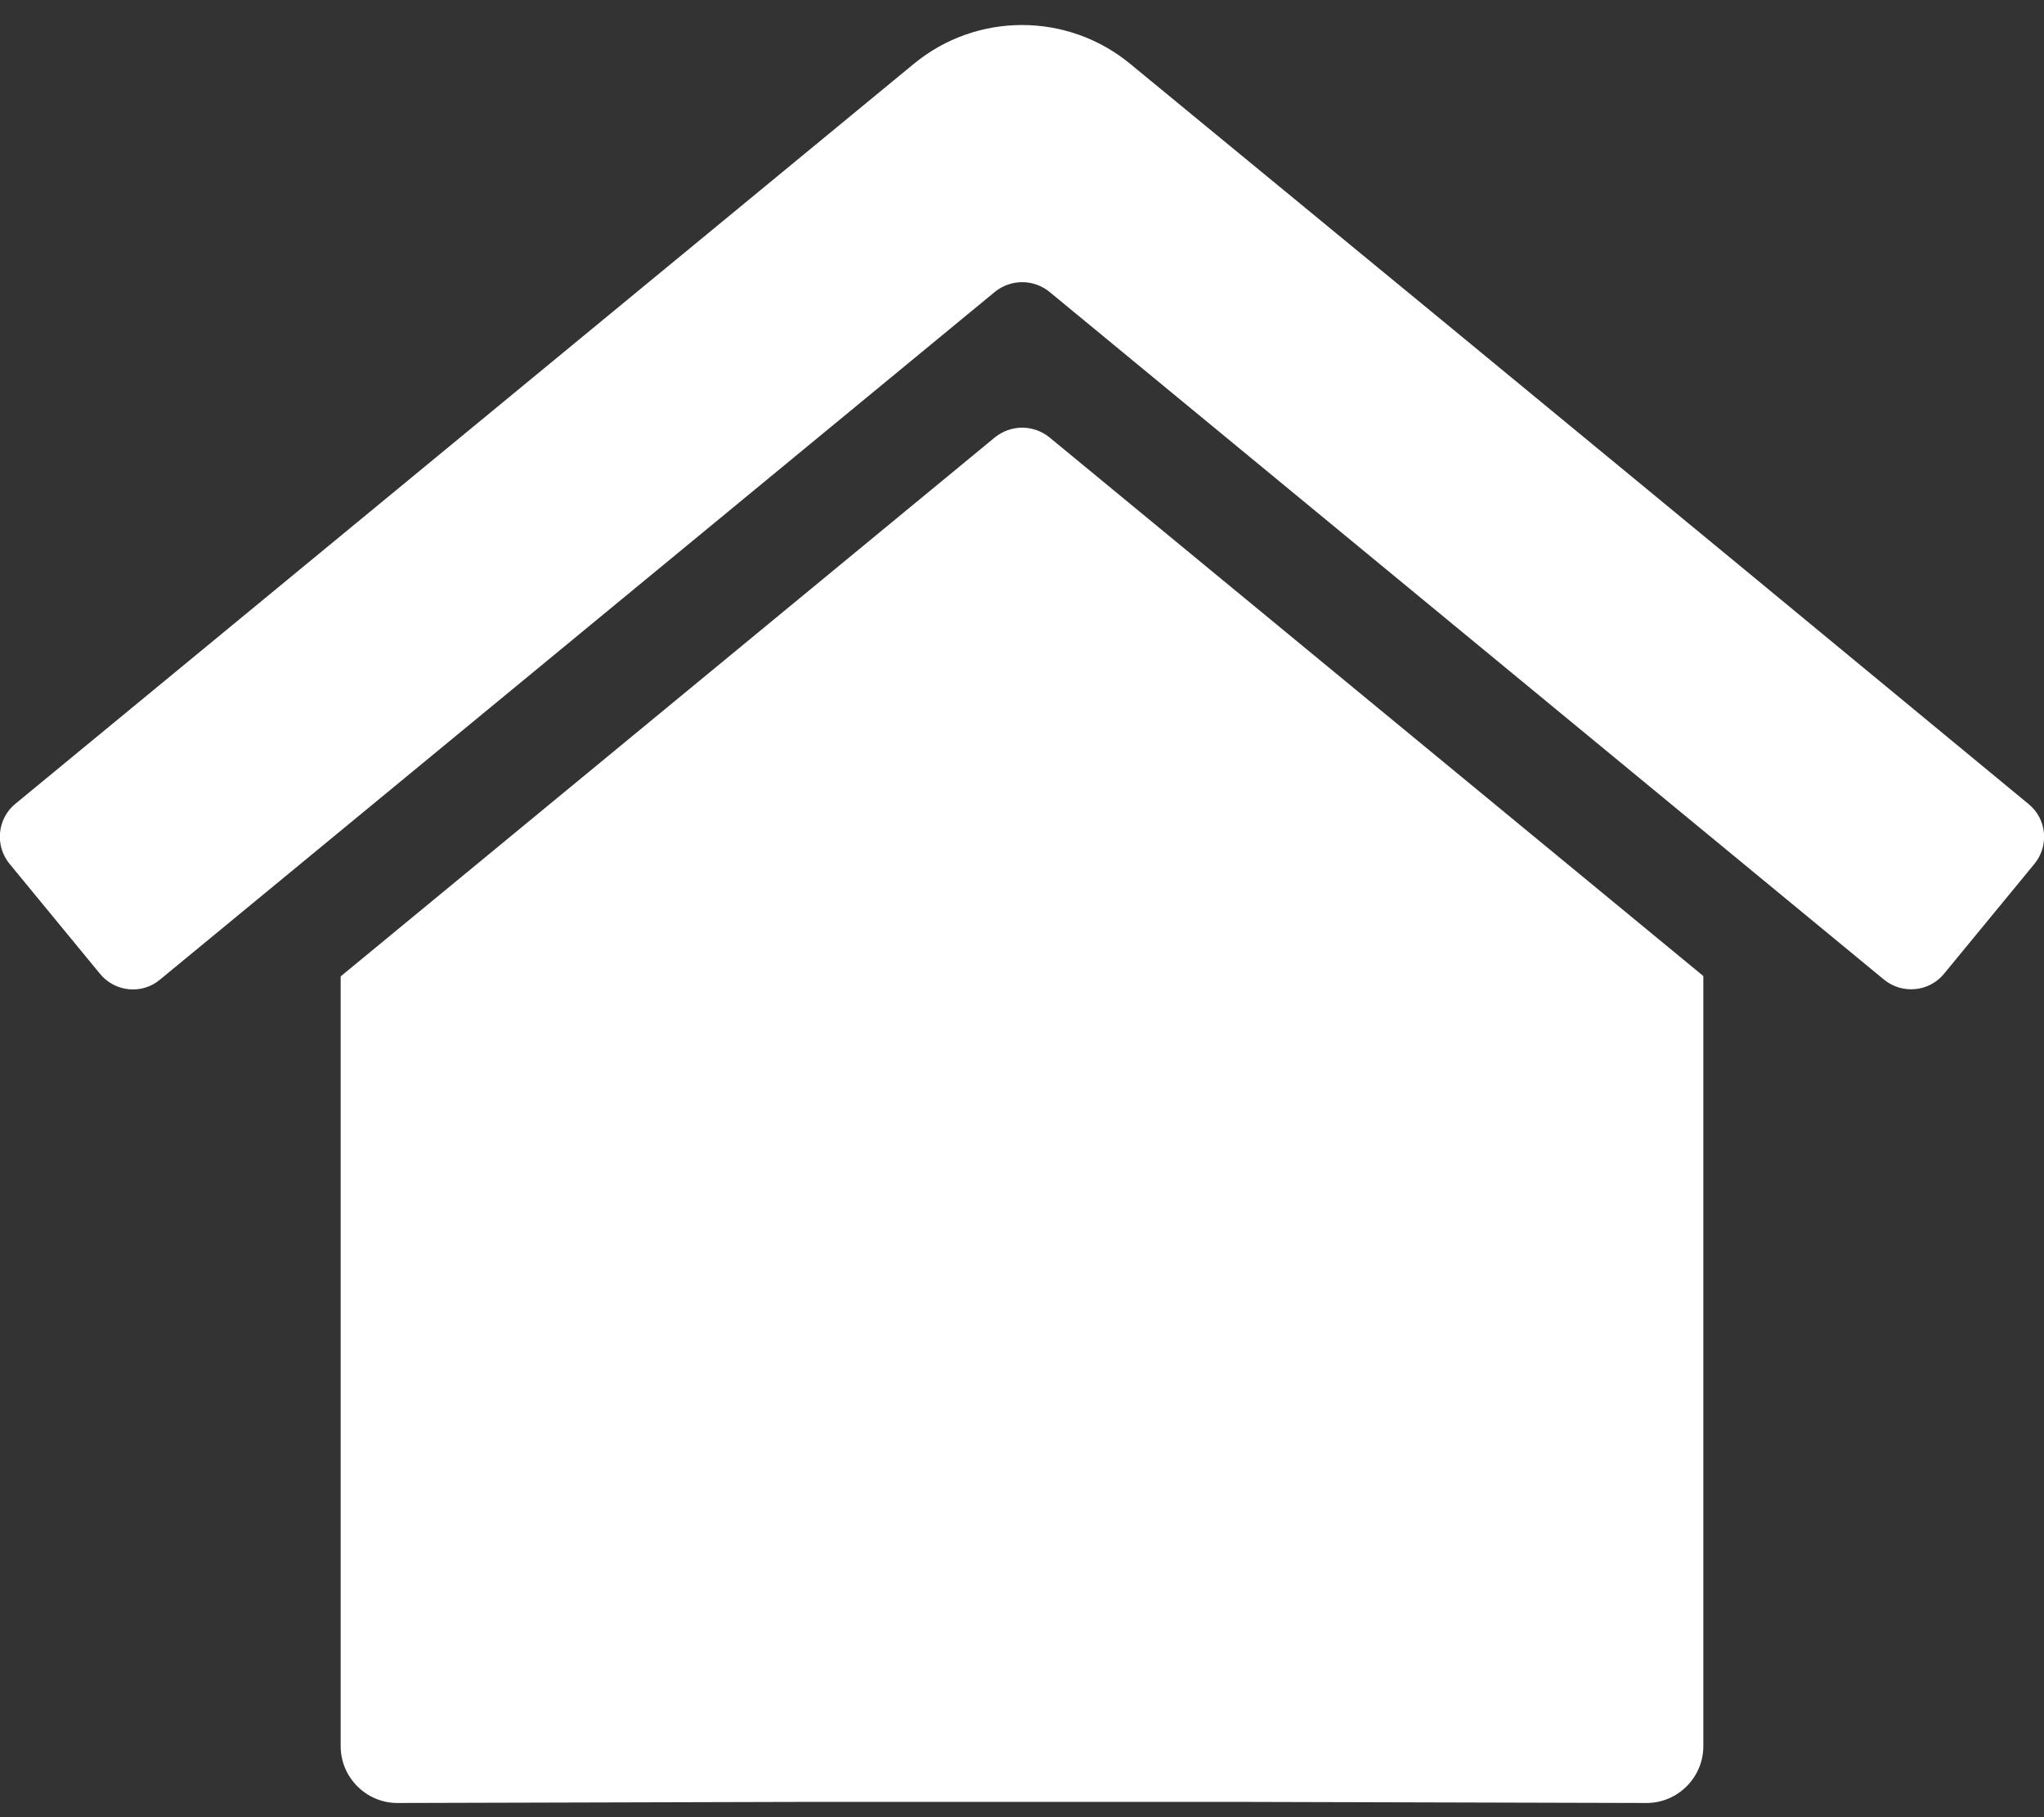
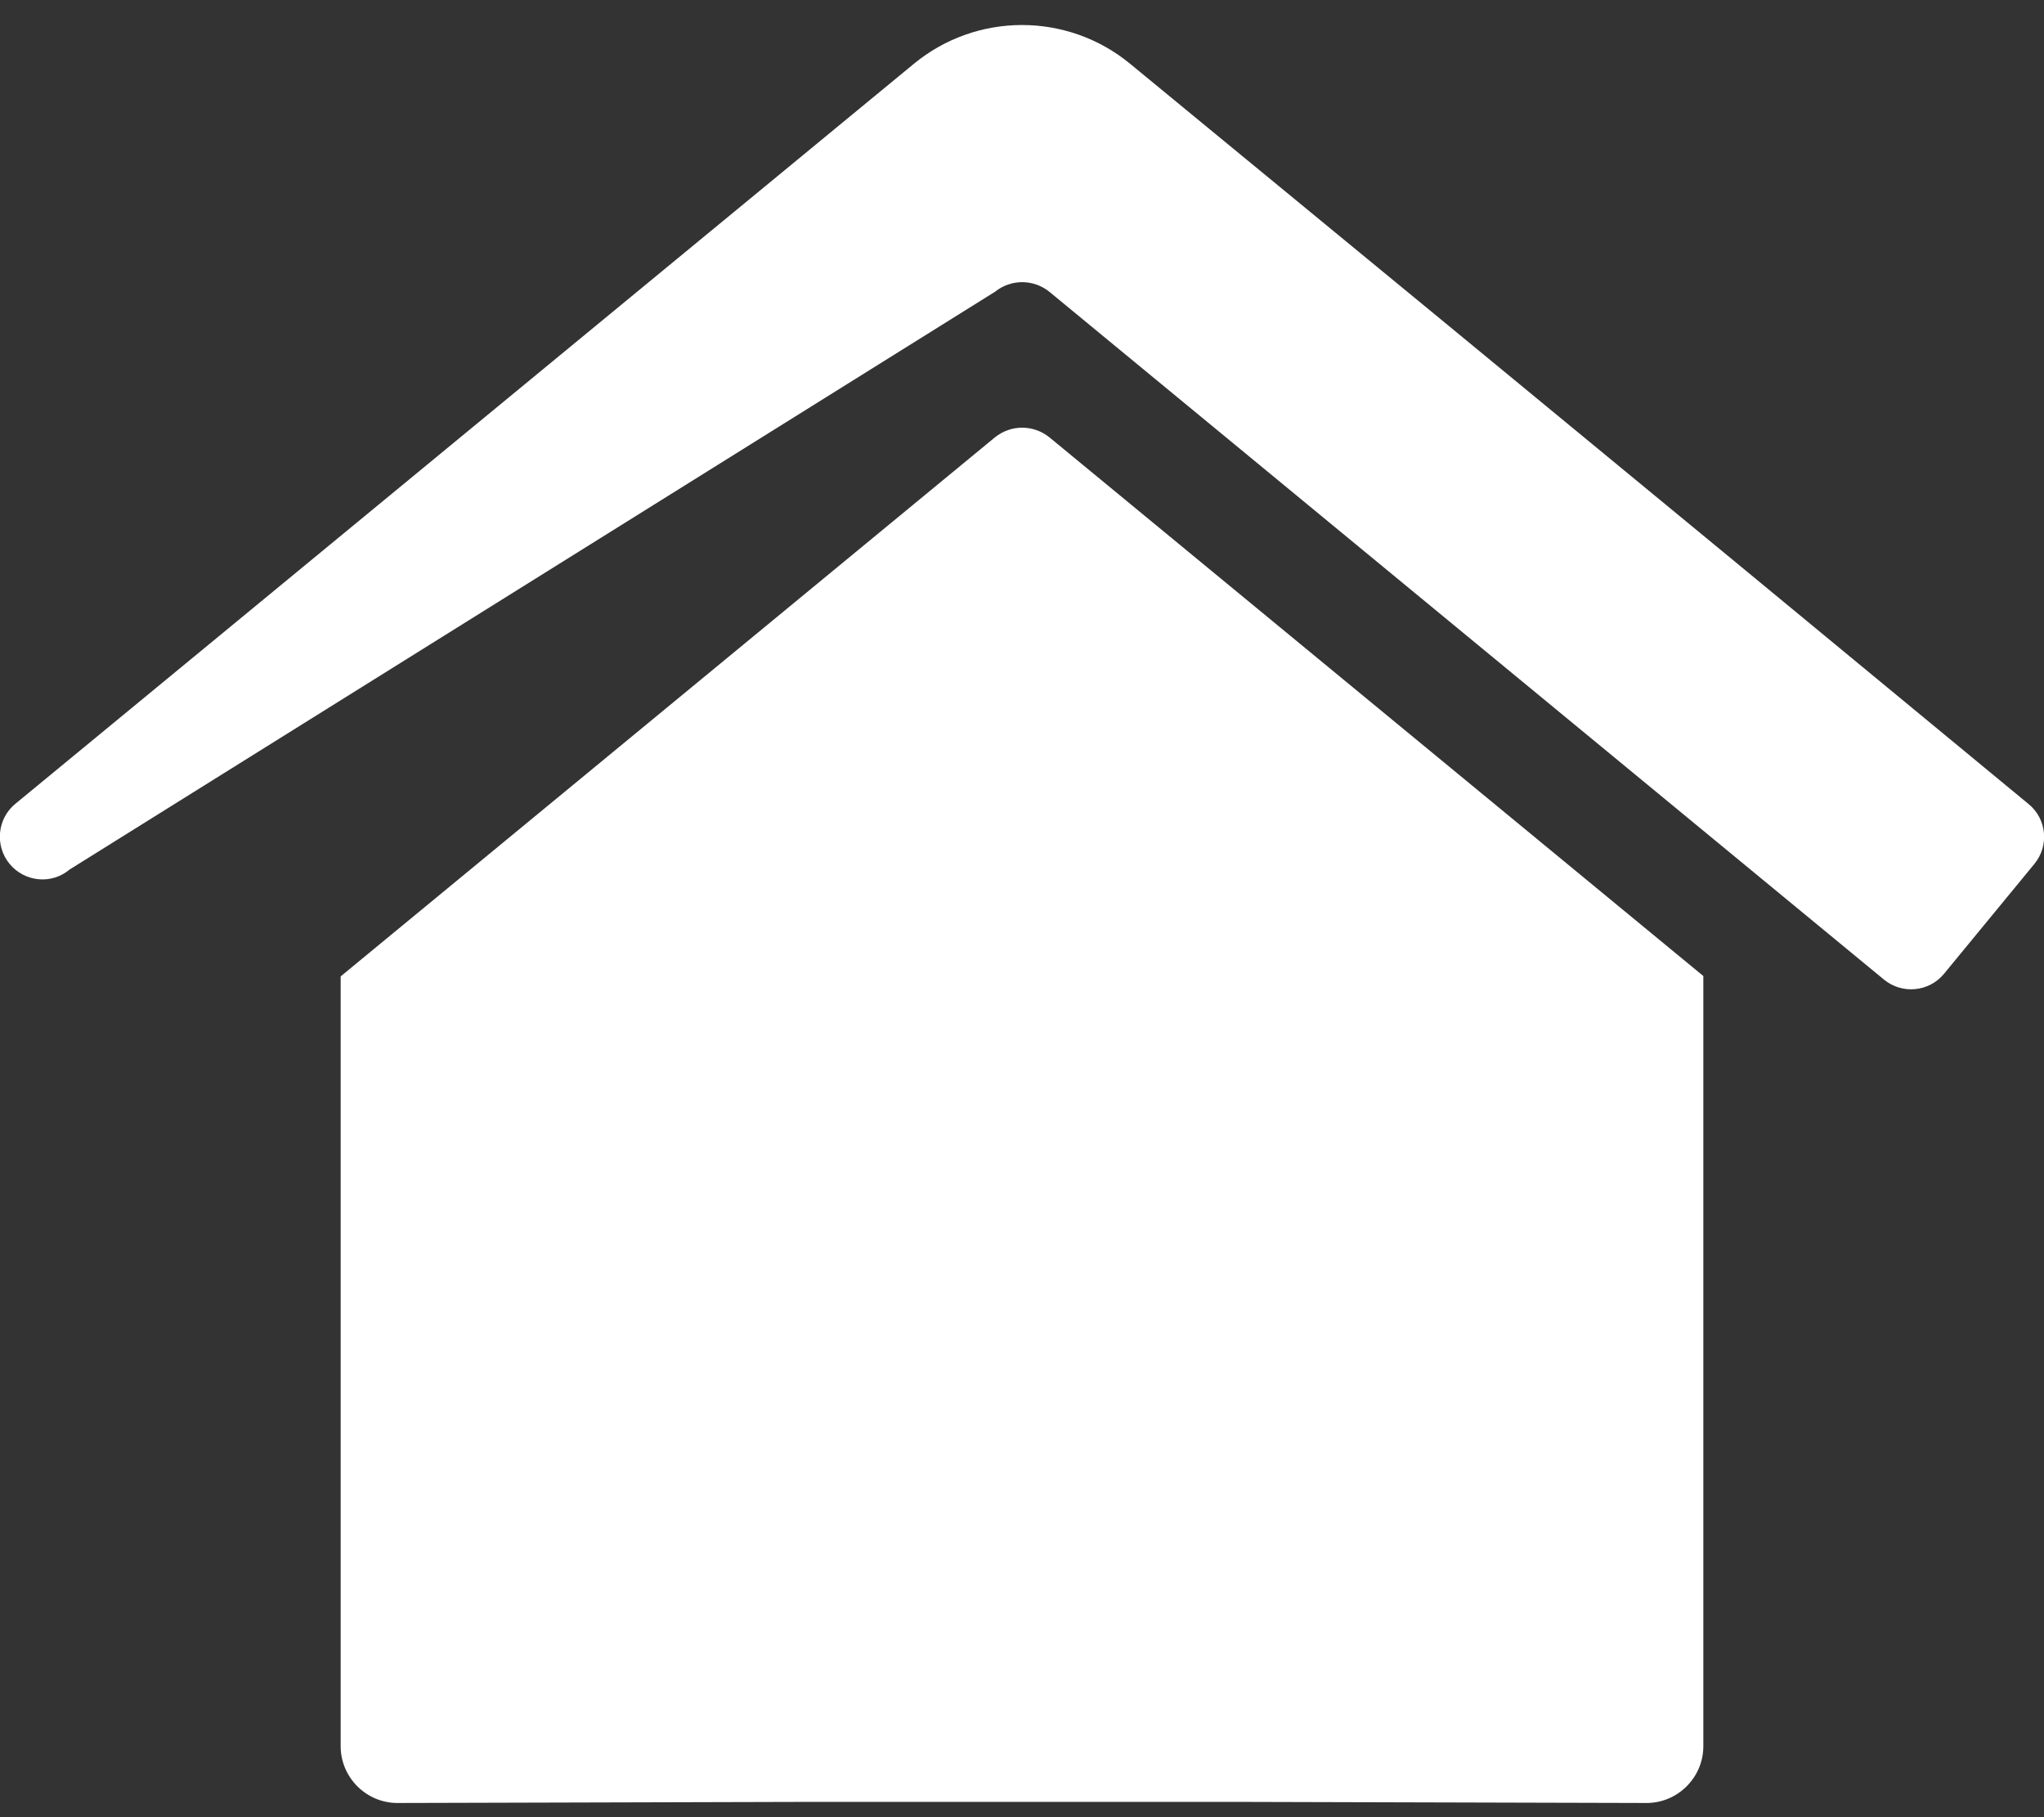
<svg xmlns="http://www.w3.org/2000/svg" version="1.1" id="レイヤー_1" x="0px" y="0px" viewBox="0 0 576 512" style="enable-background:new 0 0 576 512;" xml:space="preserve">
  <rect x="0" y="0" width="576" height="512" fill="#333333" stroke="none" />
  <style type="text/css">
	.st0{fill:#FFFFFF;}
</style>
-   <path class="st0" d="M351.9,507.7C351.9,507.7,352,507.7,351.9,507.7L464,508c8.8,0,16-7.2,16-16V275L295.7,123.2  c-4.5-3.6-10.8-3.6-15.3,0l0,0L96,275.1V492c0,8.8,7.2,16,16,16l112.1-0.3 M408,91.6L318.5,18c-17.7-14.6-43.3-14.6-61,0L4.3,226.5  c-5.1,4.2-5.8,11.8-1.6,16.9l0,0l25.5,31c4.2,5.1,11.8,5.9,16.9,1.6l0,0L280.4,82.2c4.5-3.6,10.8-3.6,15.3,0L530.9,276  c5.1,4.2,12.7,3.5,16.9-1.6l0,0l25.5-31c4.2-5.1,3.5-12.7-1.7-16.9l0,0l0,0l-83.6-69" />
+   <path class="st0" d="M351.9,507.7C351.9,507.7,352,507.7,351.9,507.7L464,508c8.8,0,16-7.2,16-16V275L295.7,123.2  c-4.5-3.6-10.8-3.6-15.3,0l0,0L96,275.1V492c0,8.8,7.2,16,16,16l112.1-0.3 M408,91.6L318.5,18c-17.7-14.6-43.3-14.6-61,0L4.3,226.5  c-5.1,4.2-5.8,11.8-1.6,16.9l0,0c4.2,5.1,11.8,5.9,16.9,1.6l0,0L280.4,82.2c4.5-3.6,10.8-3.6,15.3,0L530.9,276  c5.1,4.2,12.7,3.5,16.9-1.6l0,0l25.5-31c4.2-5.1,3.5-12.7-1.7-16.9l0,0l0,0l-83.6-69" />
</svg>